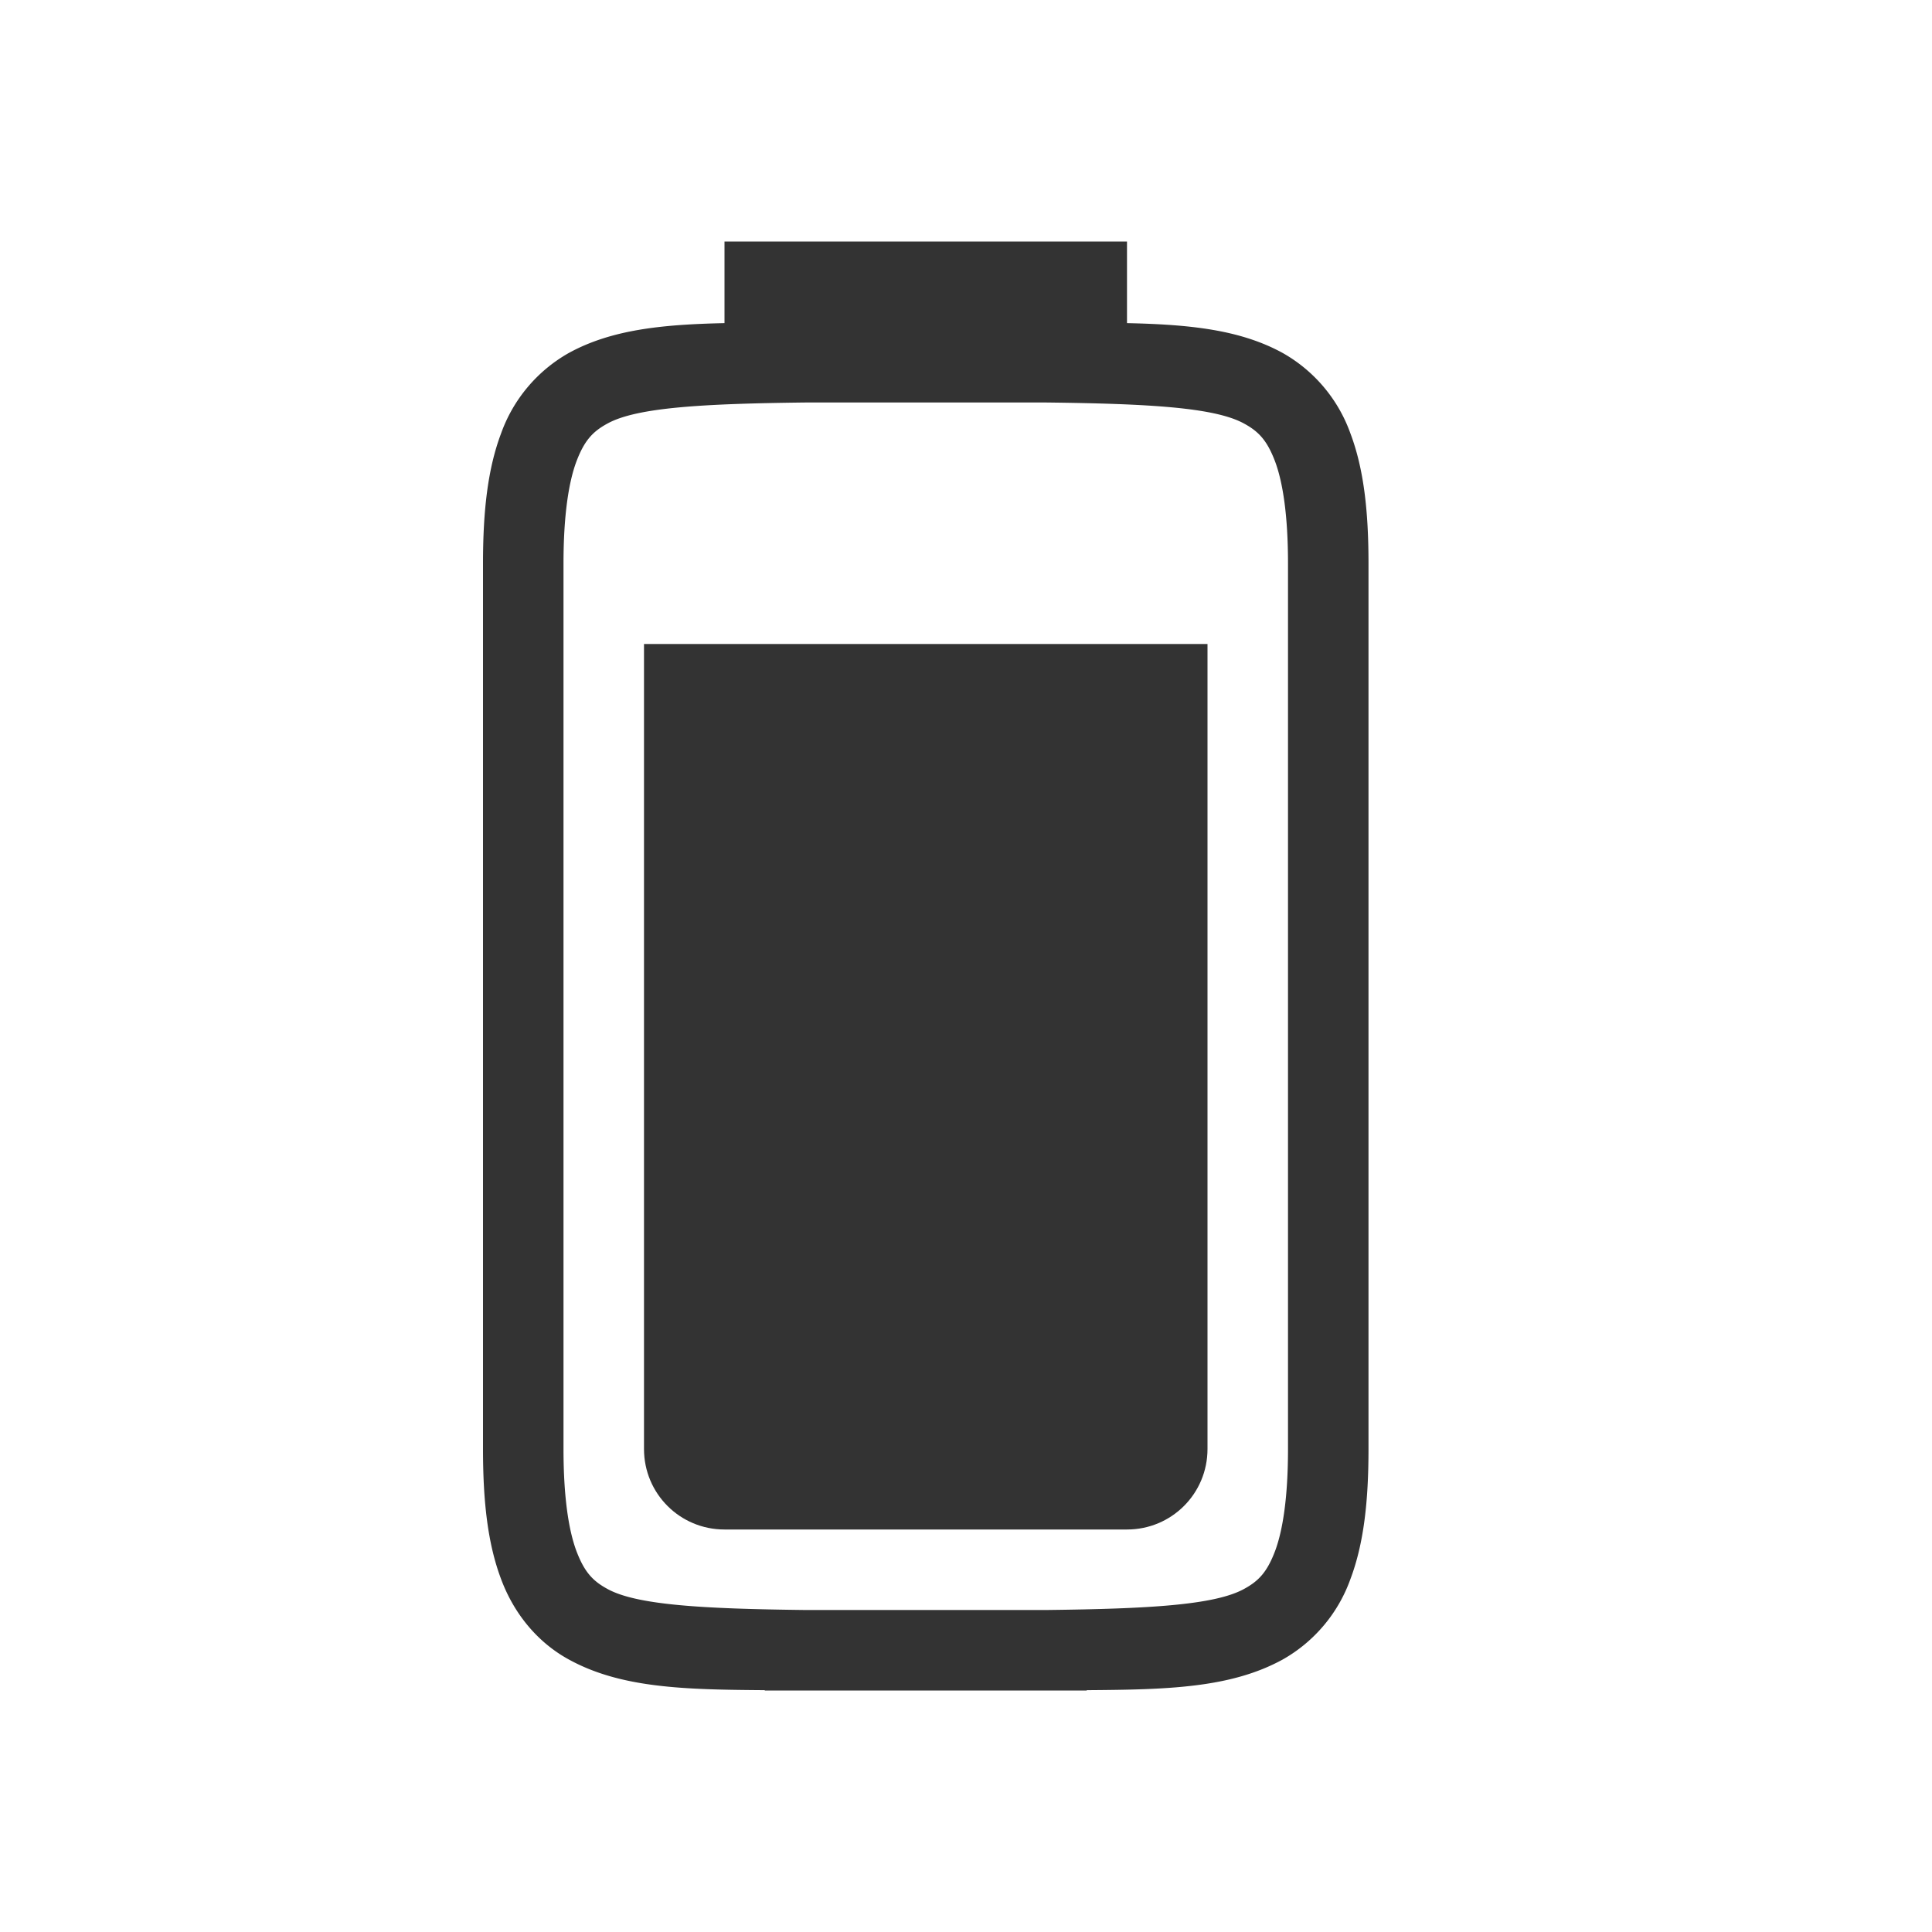
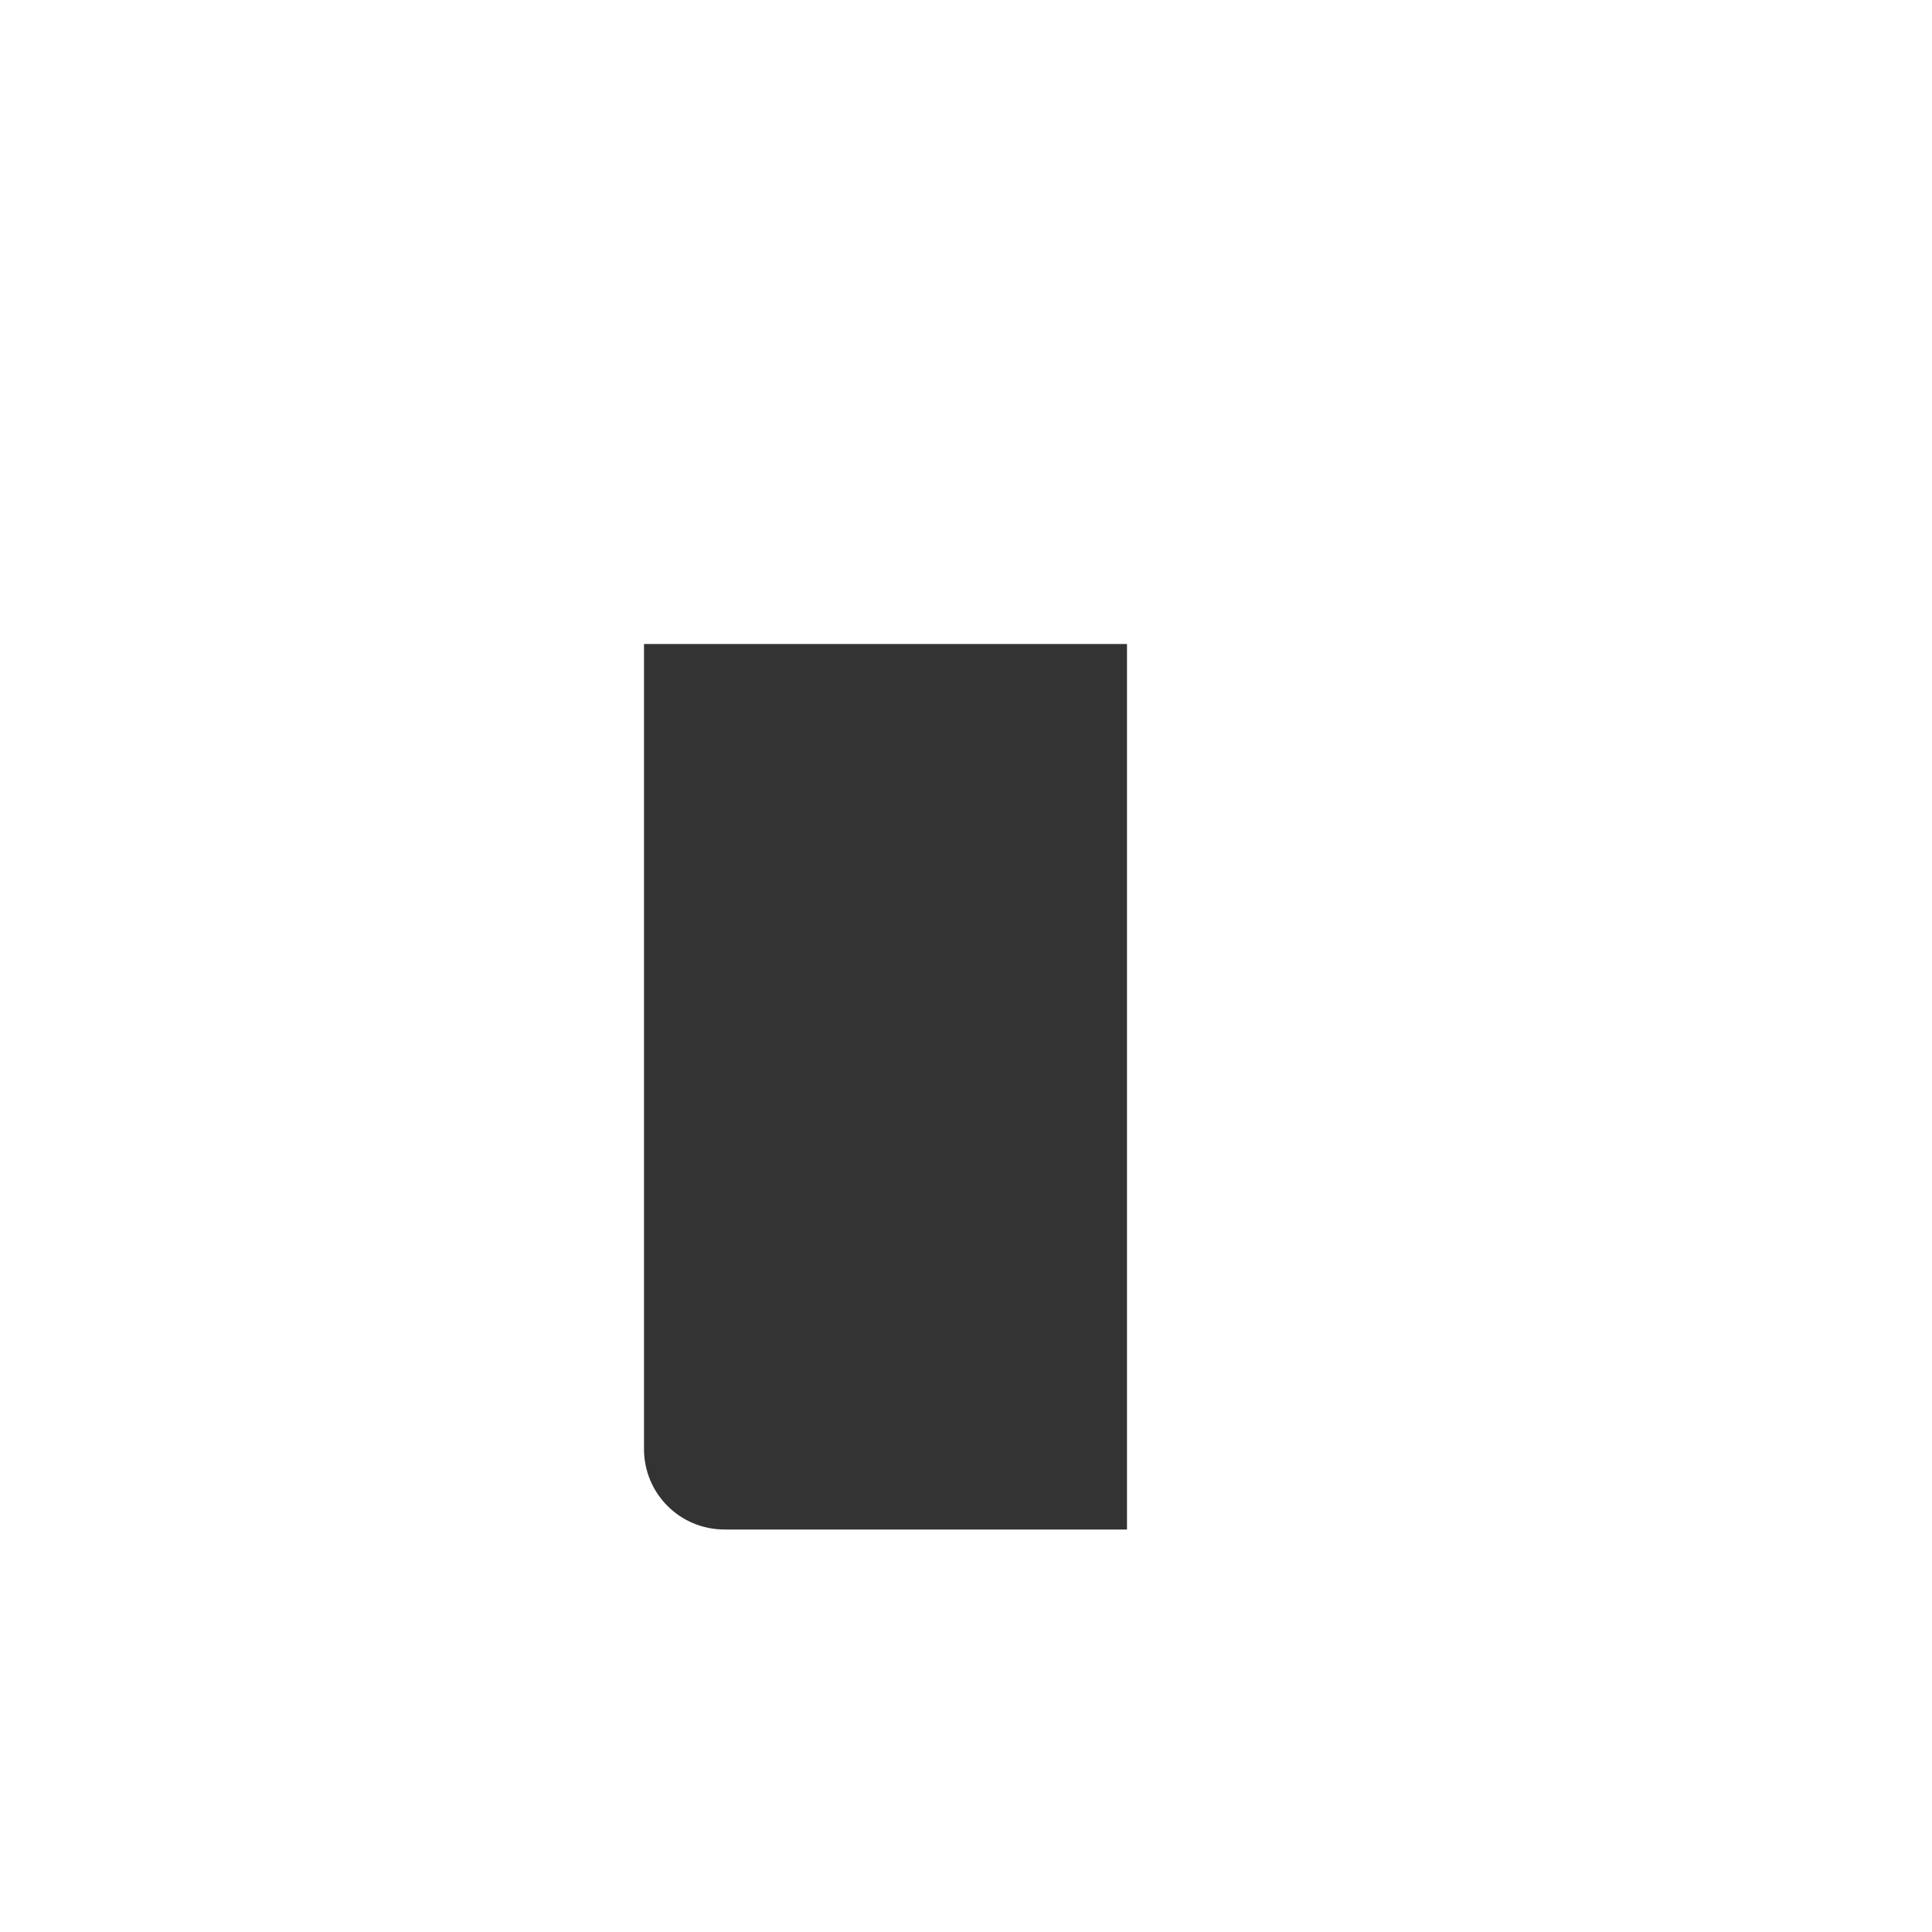
<svg xmlns="http://www.w3.org/2000/svg" width="24" height="24">
-   <path d="M9 3v1.014c-.767.017-1.403.078-1.938.373a1.87 1.87 0 0 0-.837.996C6.06 5.82 6 6.342 6 7v11c0 .658.06 1.18.225 1.617.164.44.462.79.838.996.647.357 1.433.376 2.437.383V21h4v-.004c1.004-.007 1.79-.026 2.438-.383a1.87 1.87 0 0 0 .837-.996C16.94 19.18 17 18.658 17 18V7c0-.658-.06-1.18-.225-1.617a1.87 1.87 0 0 0-.837-.996c-.535-.295-1.171-.356-1.938-.373V3zm.998 2h3.004c1.258.015 2.088.06 2.453.262.184.1.287.213.385.472.097.26.16.674.16 1.266v11c0 .592-.063 1.006-.16 1.266-.098.259-.201.372-.385.472-.365.202-1.195.247-2.453.262H9.998c-1.258-.015-2.088-.06-2.453-.262-.184-.1-.287-.213-.385-.472C7.063 19.006 7 18.592 7 18V7c0-.592.063-1.006.16-1.266.098-.259.201-.372.385-.472C7.91 5.06 8.74 5.015 9.998 5z" fill="#333" />
-   <path d="M8 8v10c0 .554.446 1 1 1h5c.554 0 1-.446 1-1V8z" fill="#333" />
+   <path d="M8 8v10c0 .554.446 1 1 1h5V8z" fill="#333" />
</svg>